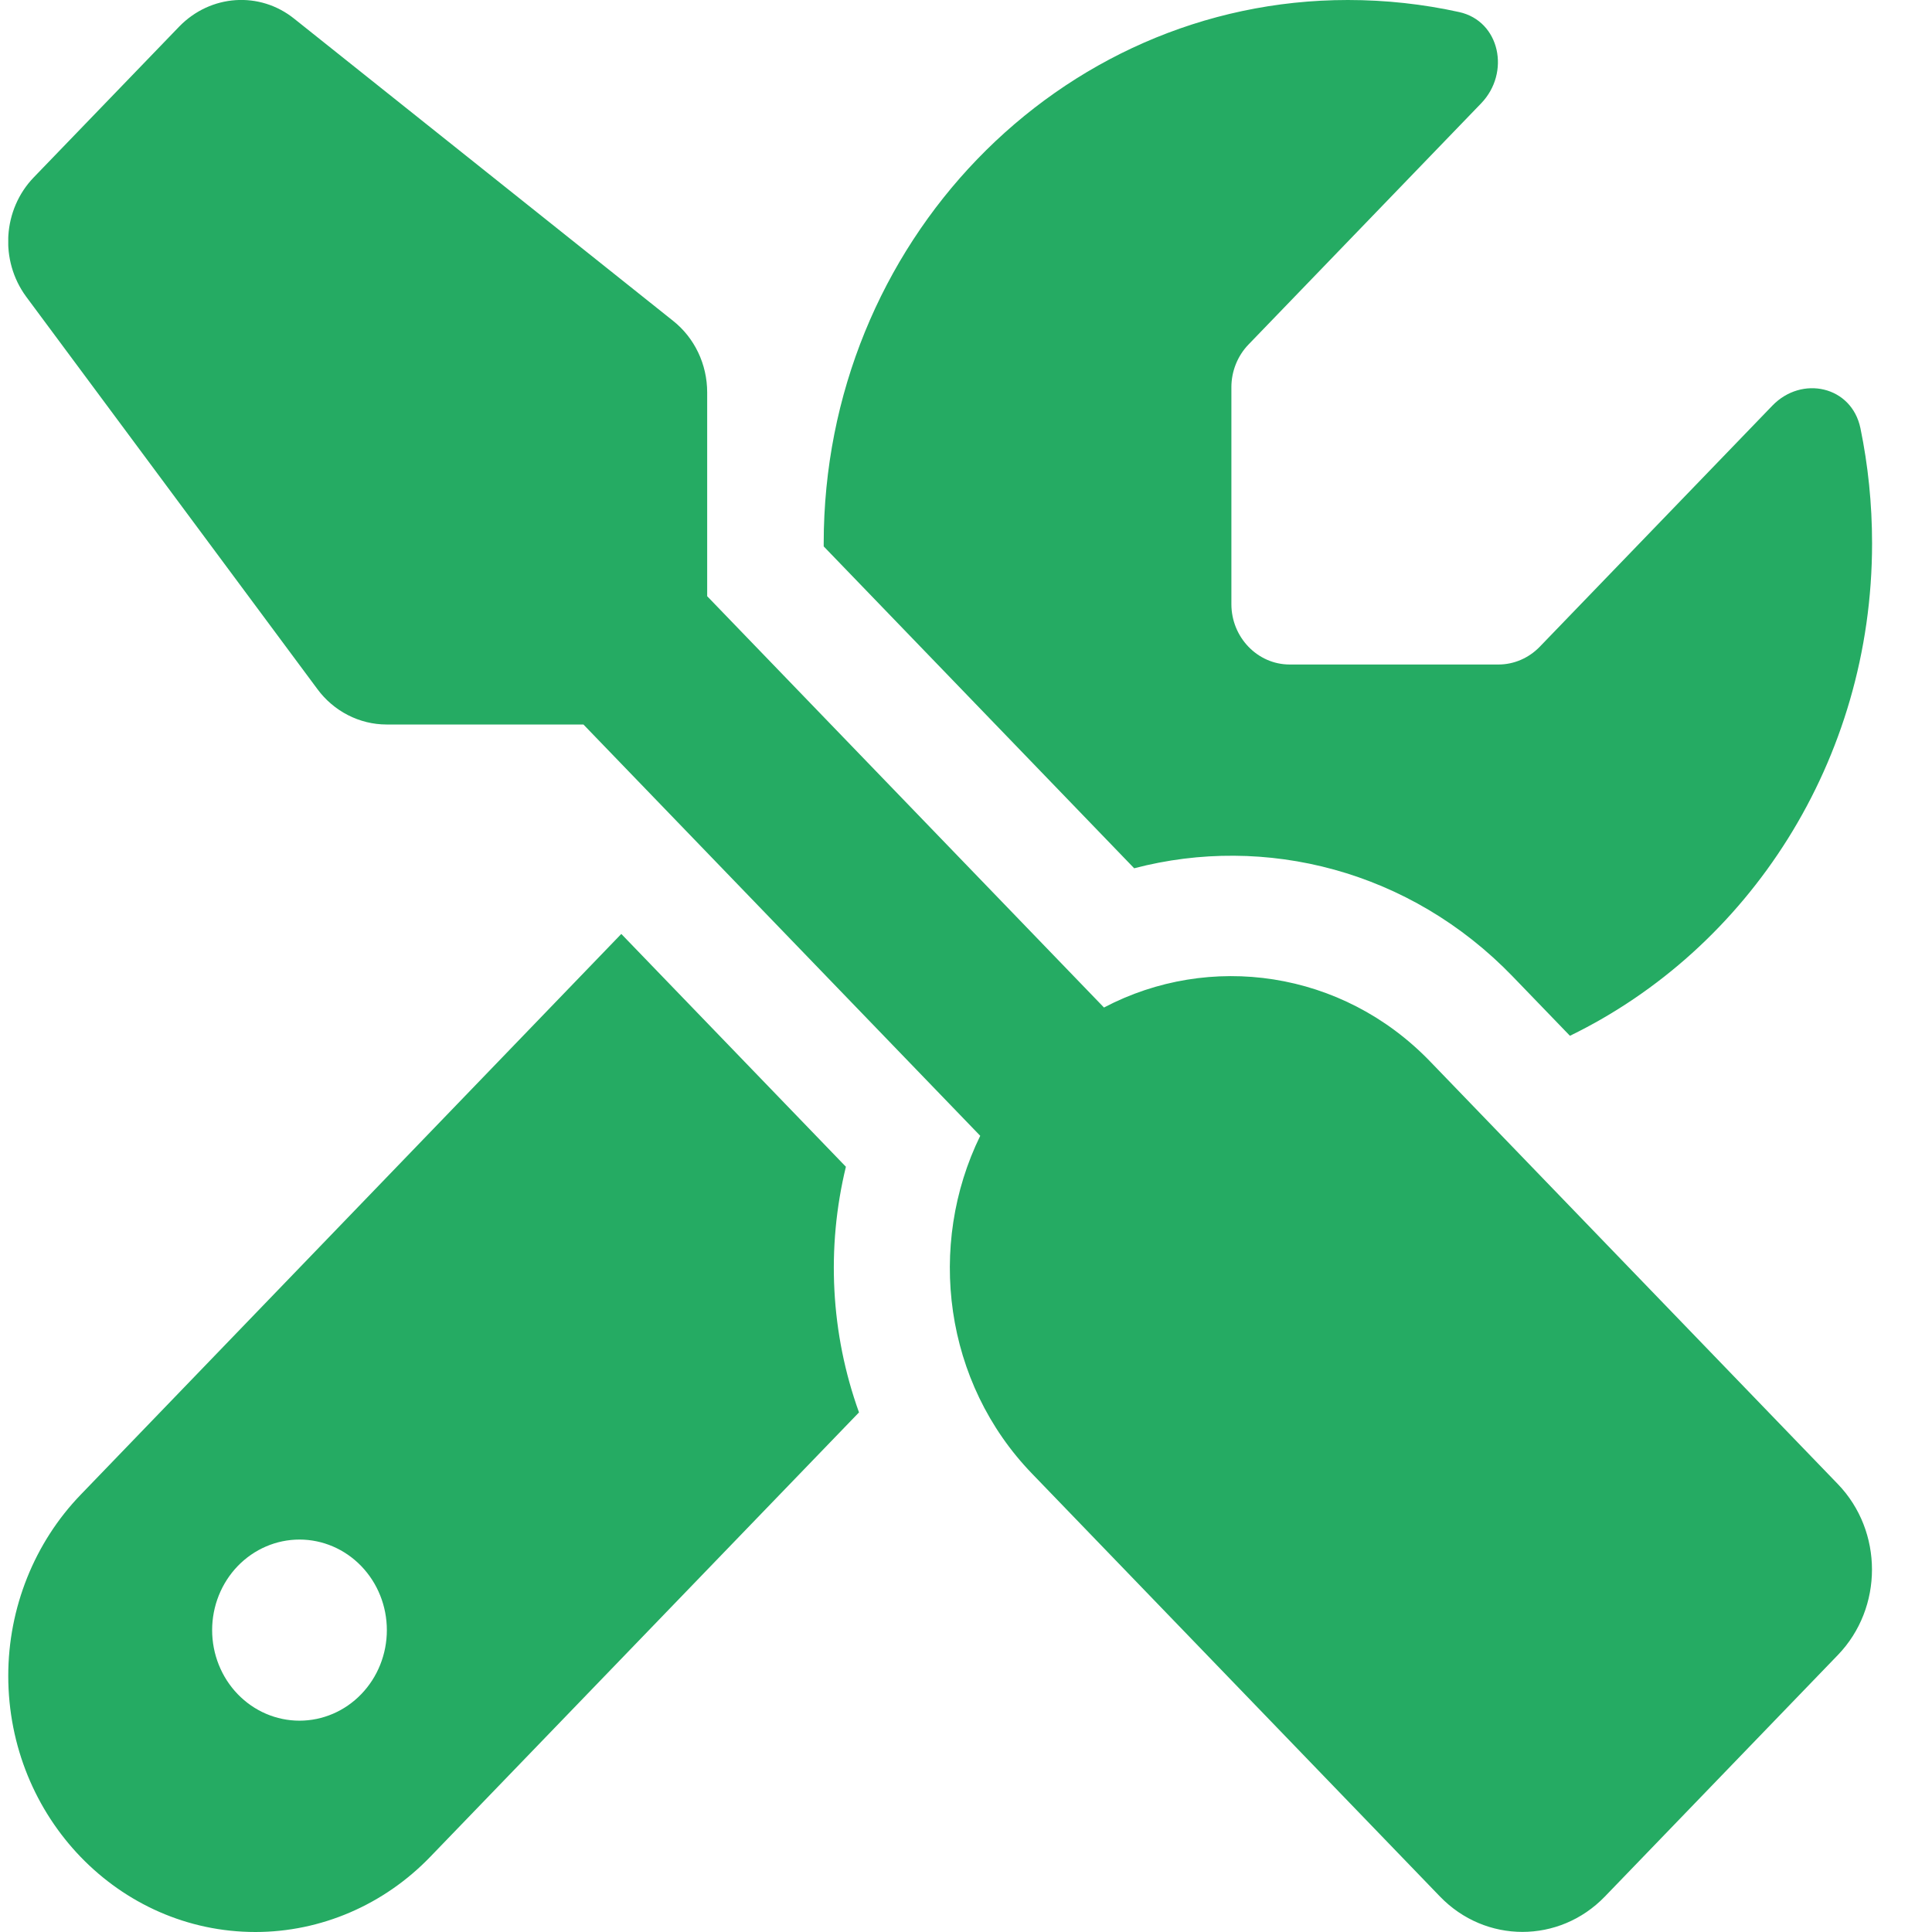
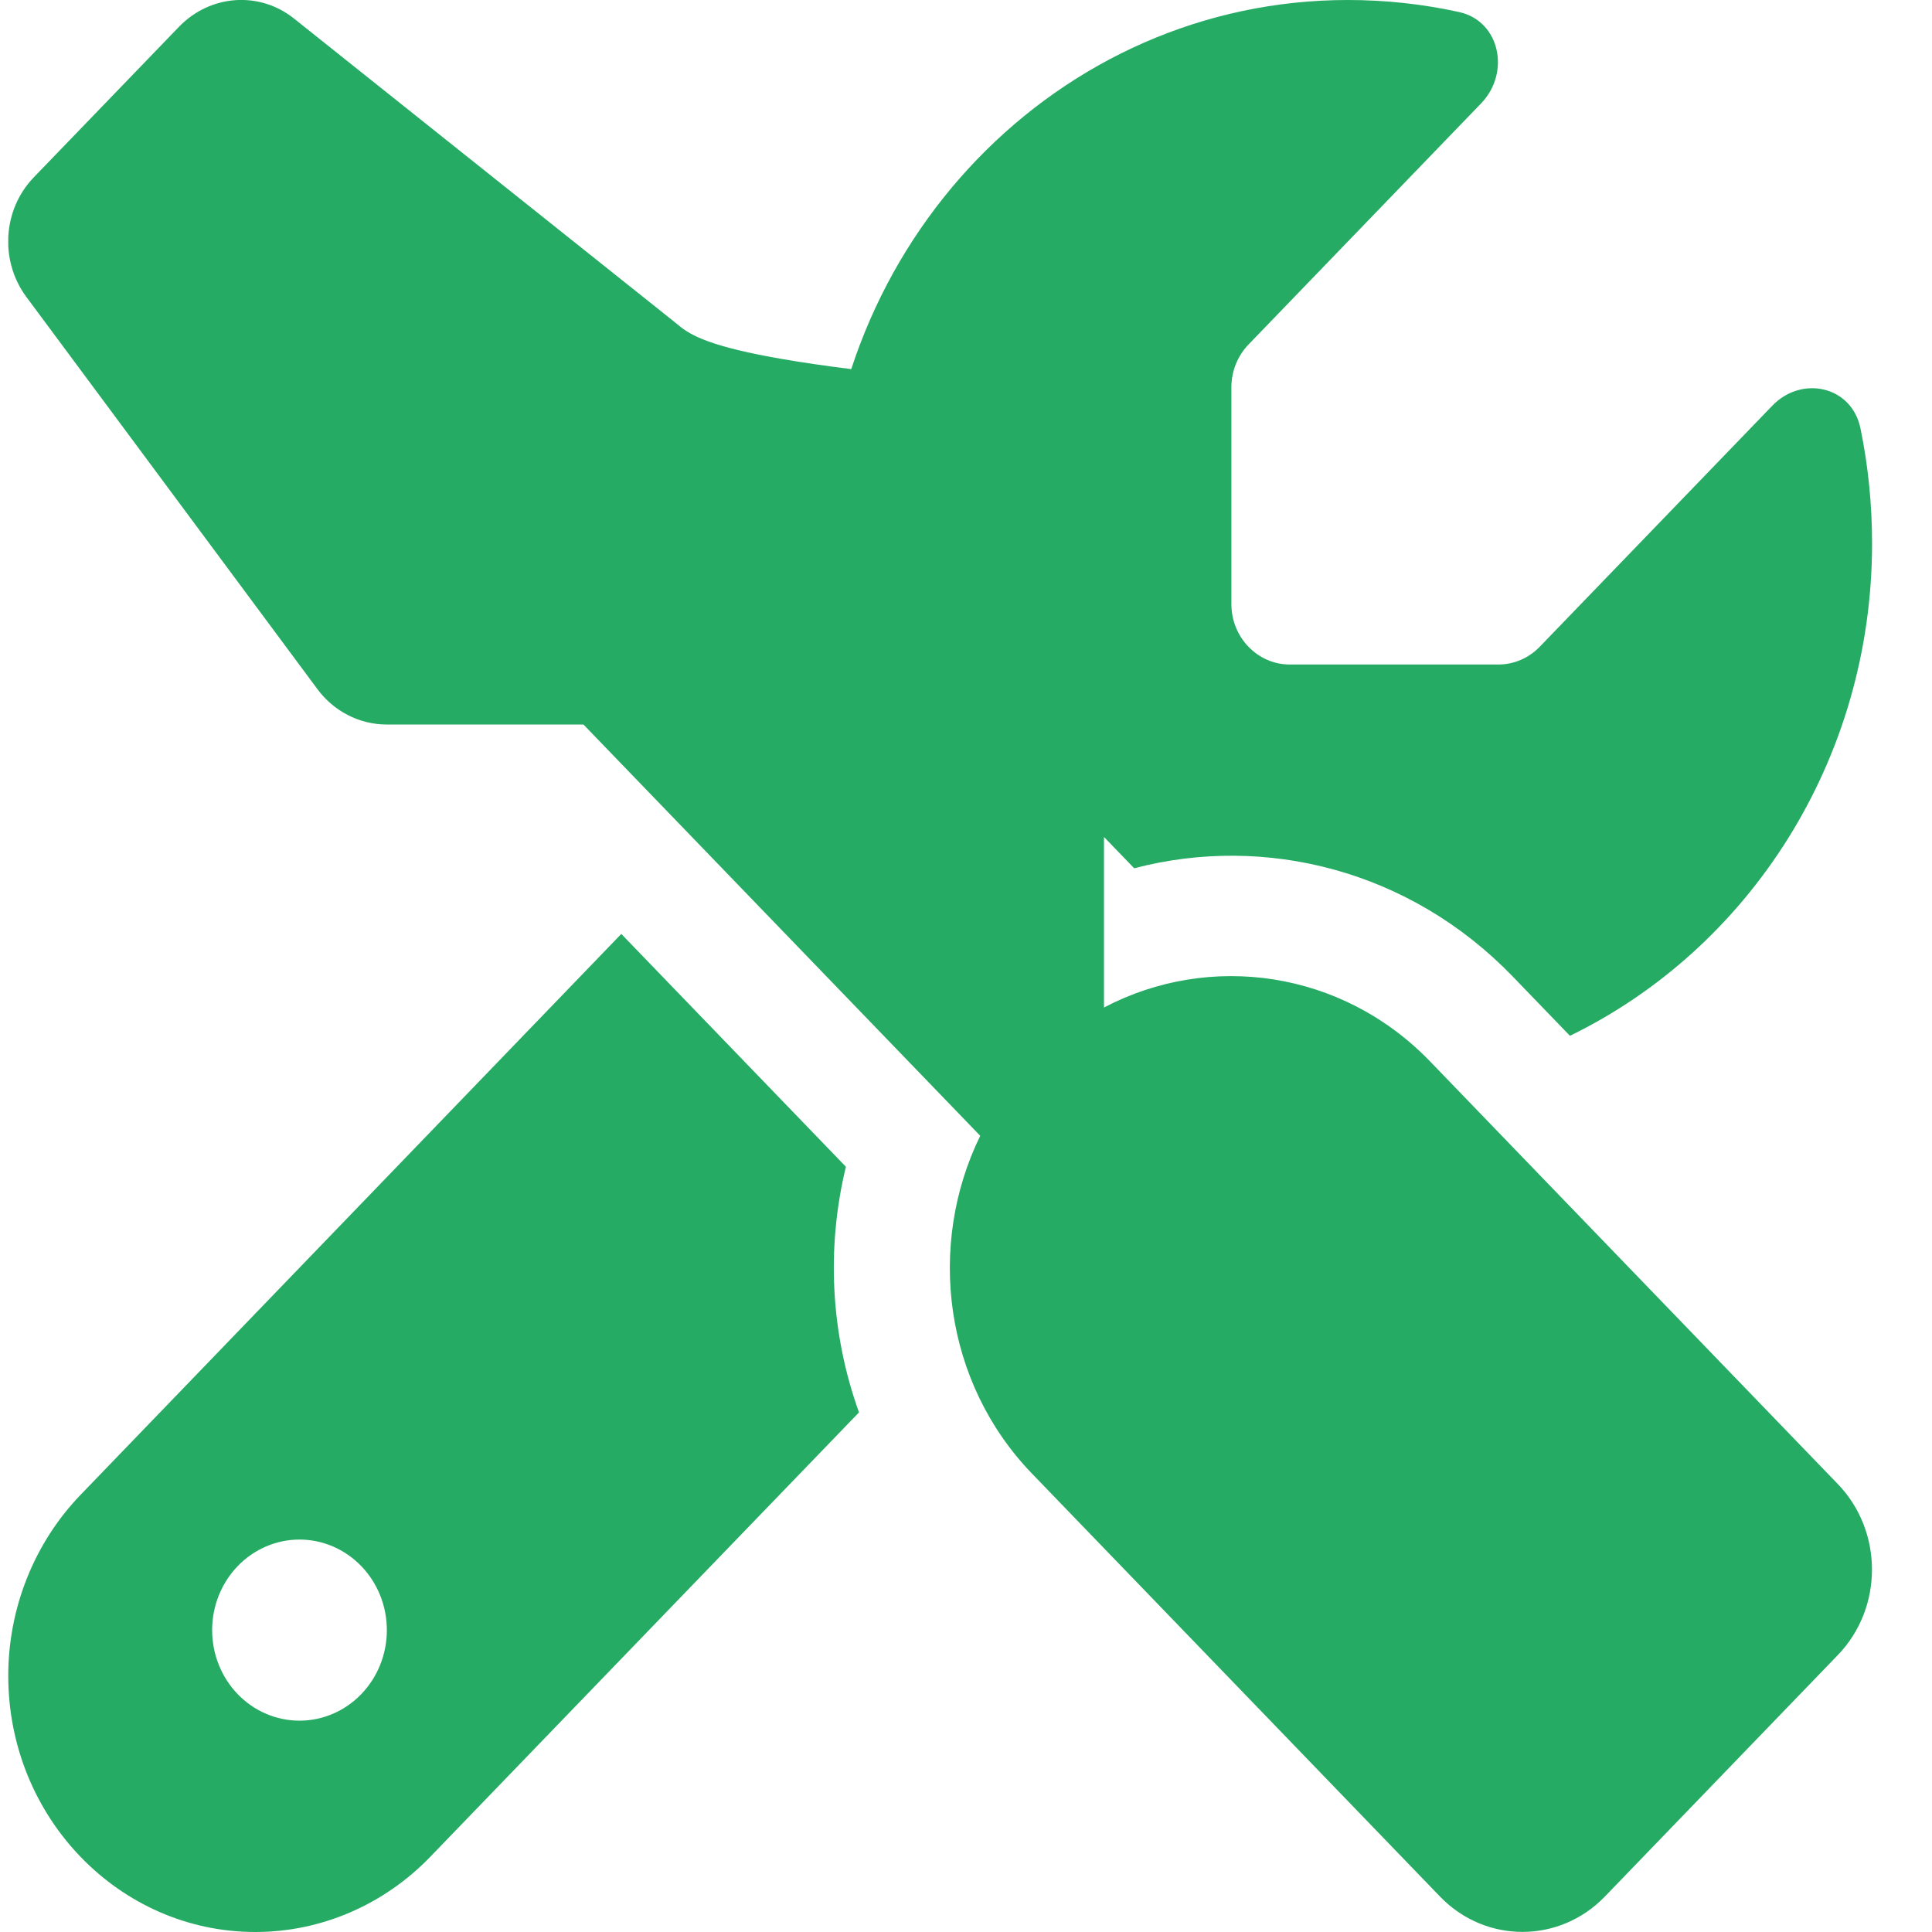
<svg xmlns="http://www.w3.org/2000/svg" width="55" height="55" viewBox="0 0 55 55" fill="none">
-   <rect width="55" height="55" fill="white" />
  <g clip-path="url(#clip0_489_105)">
-     <path d="M8.381 0.537C7.396 -0.258 5.997 -0.161 5.106 0.752L0.961 5.049C0.08 5.962 -0.013 7.412 0.743 8.443L9.034 19.615C9.5 20.249 10.236 20.625 11.003 20.625H16.609L27.905 32.334C26.381 35.449 26.868 39.359 29.387 41.959L40.993 53.99C42.289 55.333 44.392 55.333 45.688 53.99L52.32 47.115C53.615 45.773 53.615 43.592 52.32 42.249L40.713 30.218C38.206 27.618 34.433 27.102 31.428 28.682L20.132 16.973V11.172C20.132 10.366 19.77 9.614 19.158 9.131L8.381 0.537ZM2.298 42.55C0.981 43.914 0.235 45.773 0.235 47.706C0.235 51.734 3.386 55 7.272 55C9.137 55 10.93 54.227 12.246 52.862L24.454 40.208C23.645 37.963 23.521 35.524 24.081 33.215L17.687 26.587L2.298 42.55ZM53.294 15.469C53.294 14.341 53.18 13.245 52.963 12.192C52.714 10.989 51.294 10.678 50.455 11.548L43.833 18.412C43.522 18.734 43.097 18.917 42.662 18.917H36.713C35.801 18.917 35.055 18.144 35.055 17.198V11.021C35.055 10.57 35.231 10.13 35.542 9.808L42.164 2.943C43.004 2.073 42.703 0.602 41.542 0.344C40.517 0.118 39.459 9.59507e-06 38.371 9.59507e-06C30.133 9.59507e-06 23.449 6.929 23.449 15.469V15.555L32.288 24.718C36.019 23.74 40.144 24.771 43.066 27.801L44.693 29.487C49.771 27.017 53.294 21.667 53.294 15.469ZM6.039 46.406C6.039 45.722 6.301 45.067 6.767 44.583C7.234 44.1 7.866 43.828 8.526 43.828C9.185 43.828 9.818 44.1 10.284 44.583C10.751 45.067 11.013 45.722 11.013 46.406C11.013 47.09 10.751 47.746 10.284 48.229C9.818 48.713 9.185 48.984 8.526 48.984C7.866 48.984 7.234 48.713 6.767 48.229C6.301 47.746 6.039 47.09 6.039 46.406Z" fill="#25AB63" />
+     <path d="M8.381 0.537C7.396 -0.258 5.997 -0.161 5.106 0.752L0.961 5.049C0.08 5.962 -0.013 7.412 0.743 8.443L9.034 19.615C9.5 20.249 10.236 20.625 11.003 20.625H16.609L27.905 32.334C26.381 35.449 26.868 39.359 29.387 41.959L40.993 53.99C42.289 55.333 44.392 55.333 45.688 53.99L52.32 47.115C53.615 45.773 53.615 43.592 52.32 42.249L40.713 30.218C38.206 27.618 34.433 27.102 31.428 28.682V11.172C20.132 10.366 19.77 9.614 19.158 9.131L8.381 0.537ZM2.298 42.55C0.981 43.914 0.235 45.773 0.235 47.706C0.235 51.734 3.386 55 7.272 55C9.137 55 10.93 54.227 12.246 52.862L24.454 40.208C23.645 37.963 23.521 35.524 24.081 33.215L17.687 26.587L2.298 42.55ZM53.294 15.469C53.294 14.341 53.18 13.245 52.963 12.192C52.714 10.989 51.294 10.678 50.455 11.548L43.833 18.412C43.522 18.734 43.097 18.917 42.662 18.917H36.713C35.801 18.917 35.055 18.144 35.055 17.198V11.021C35.055 10.57 35.231 10.13 35.542 9.808L42.164 2.943C43.004 2.073 42.703 0.602 41.542 0.344C40.517 0.118 39.459 9.59507e-06 38.371 9.59507e-06C30.133 9.59507e-06 23.449 6.929 23.449 15.469V15.555L32.288 24.718C36.019 23.74 40.144 24.771 43.066 27.801L44.693 29.487C49.771 27.017 53.294 21.667 53.294 15.469ZM6.039 46.406C6.039 45.722 6.301 45.067 6.767 44.583C7.234 44.1 7.866 43.828 8.526 43.828C9.185 43.828 9.818 44.1 10.284 44.583C10.751 45.067 11.013 45.722 11.013 46.406C11.013 47.09 10.751 47.746 10.284 48.229C9.818 48.713 9.185 48.984 8.526 48.984C7.866 48.984 7.234 48.713 6.767 48.229C6.301 47.746 6.039 47.09 6.039 46.406Z" fill="#25AB63" />
  </g>
  <defs>
    <clipPath id="clip0_489_105">
      <rect width="53.059" height="55" fill="white" transform="translate(0.235)" />
    </clipPath>
  </defs>
</svg>